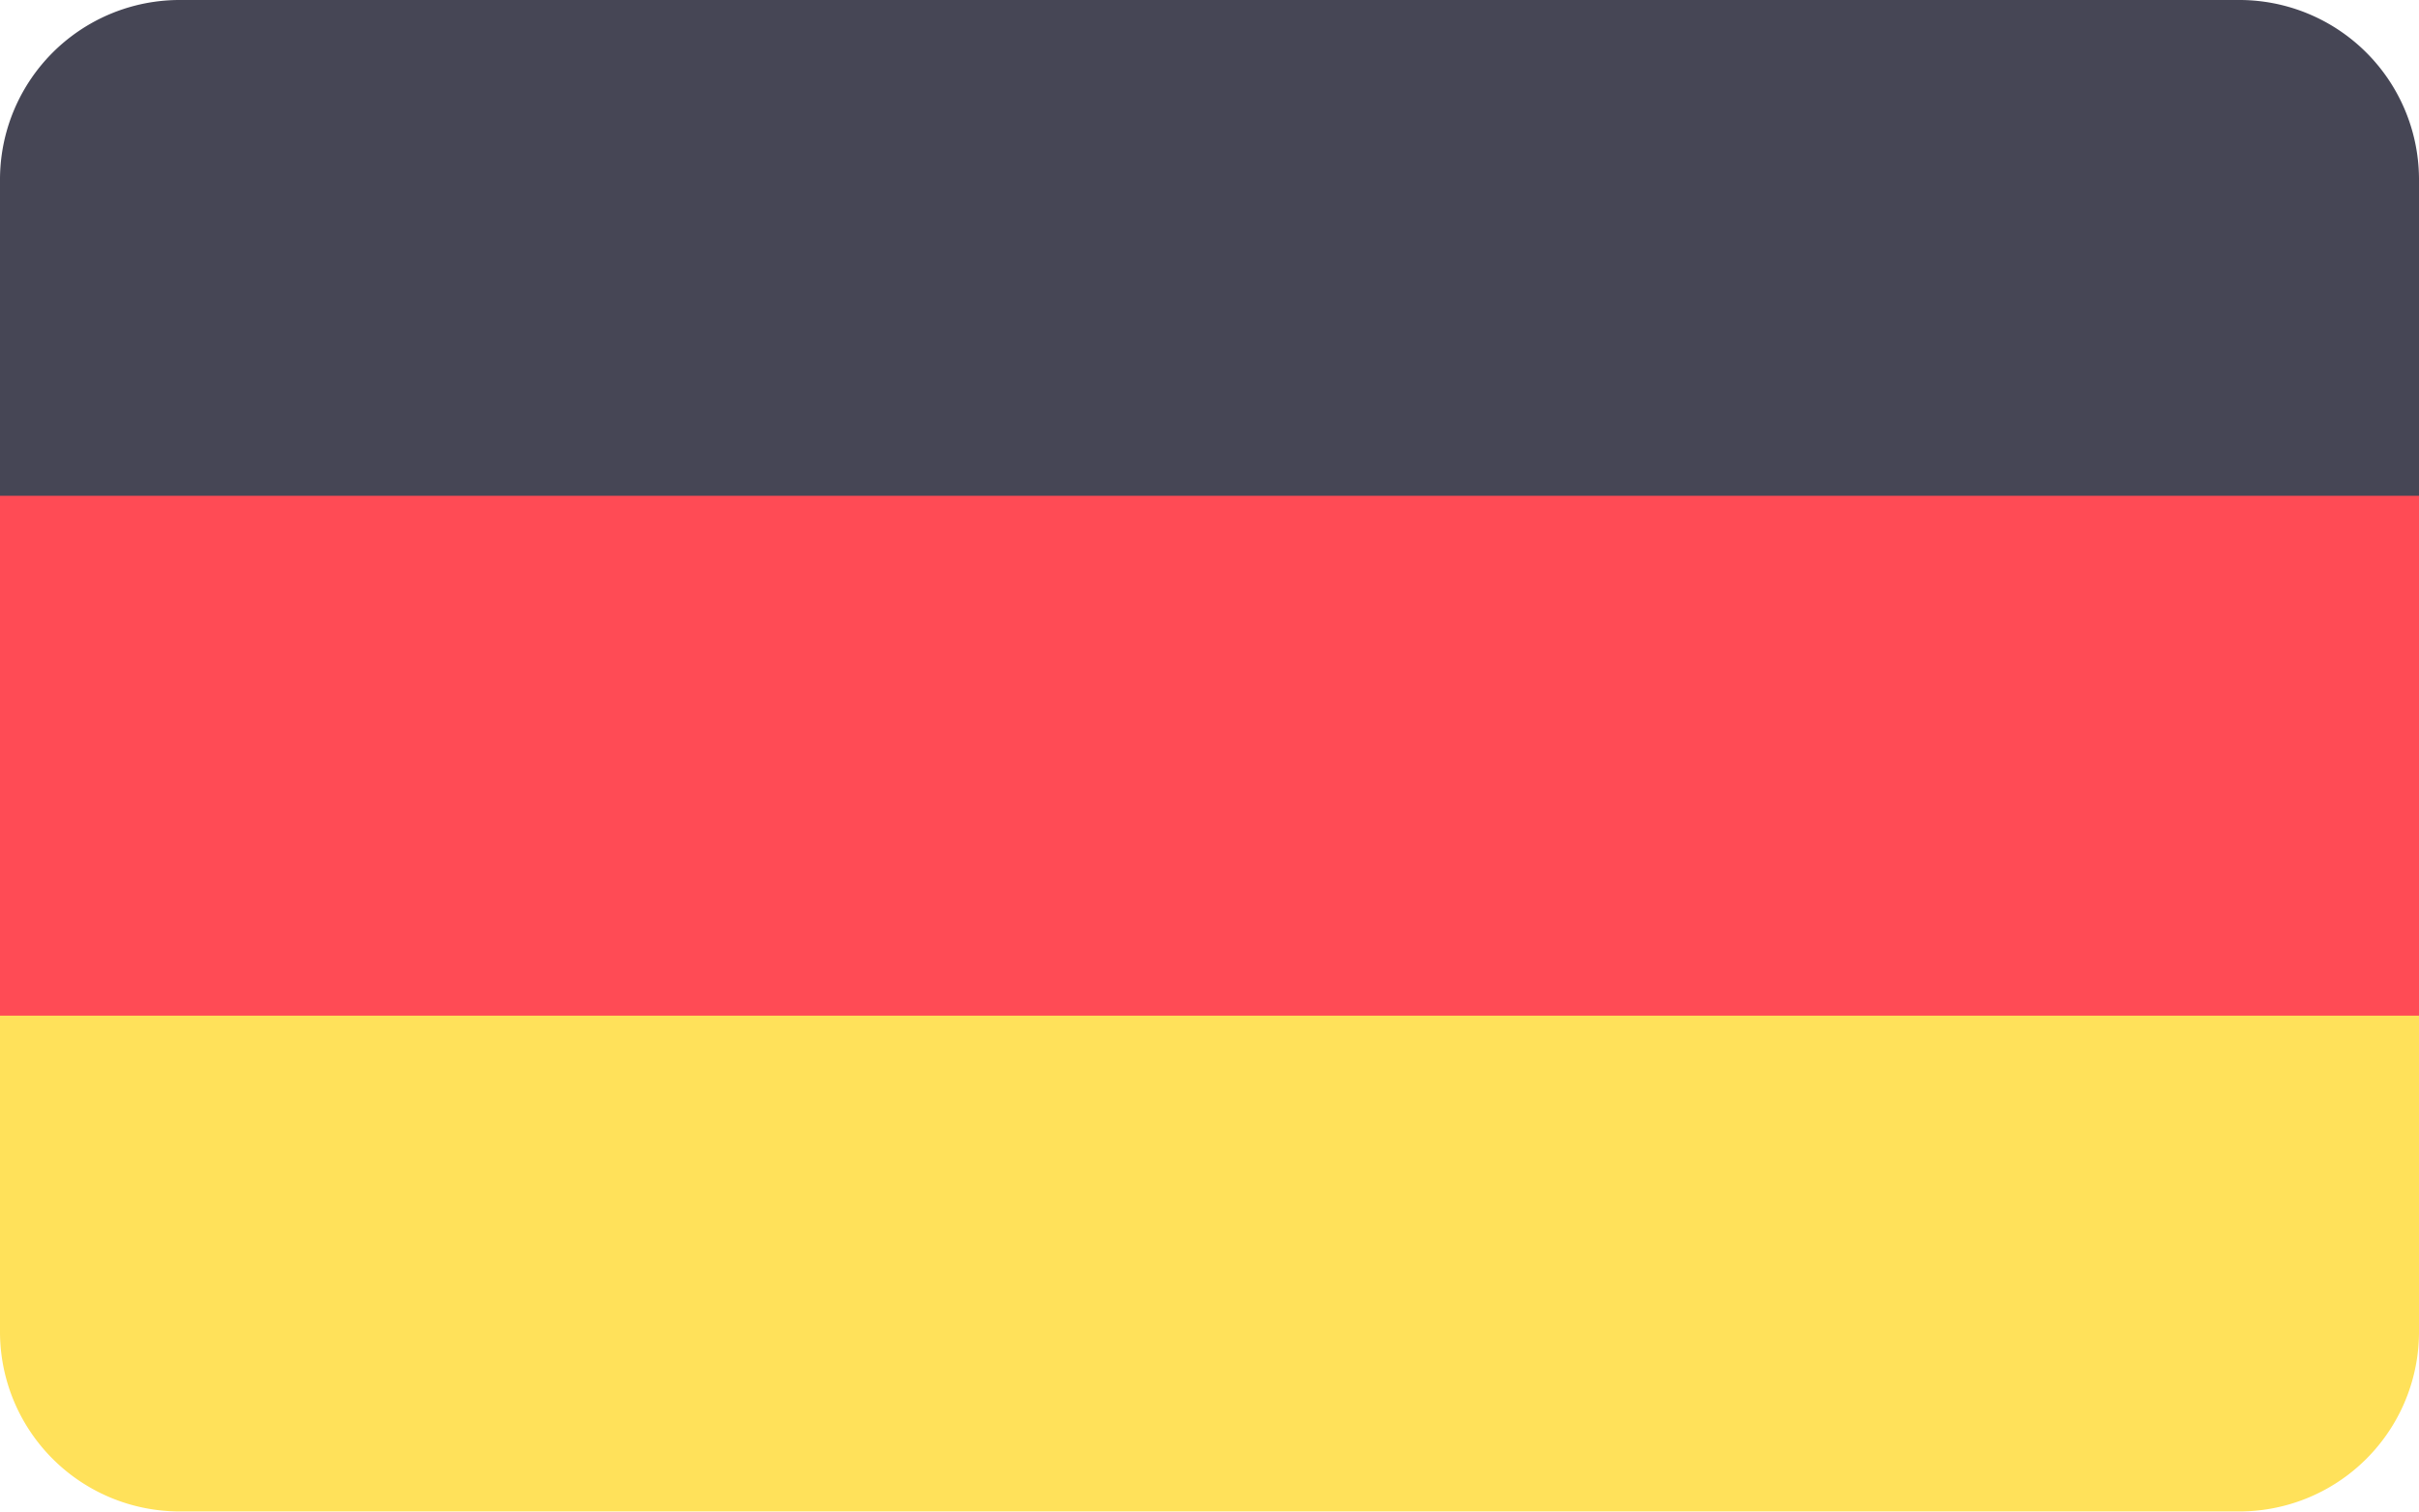
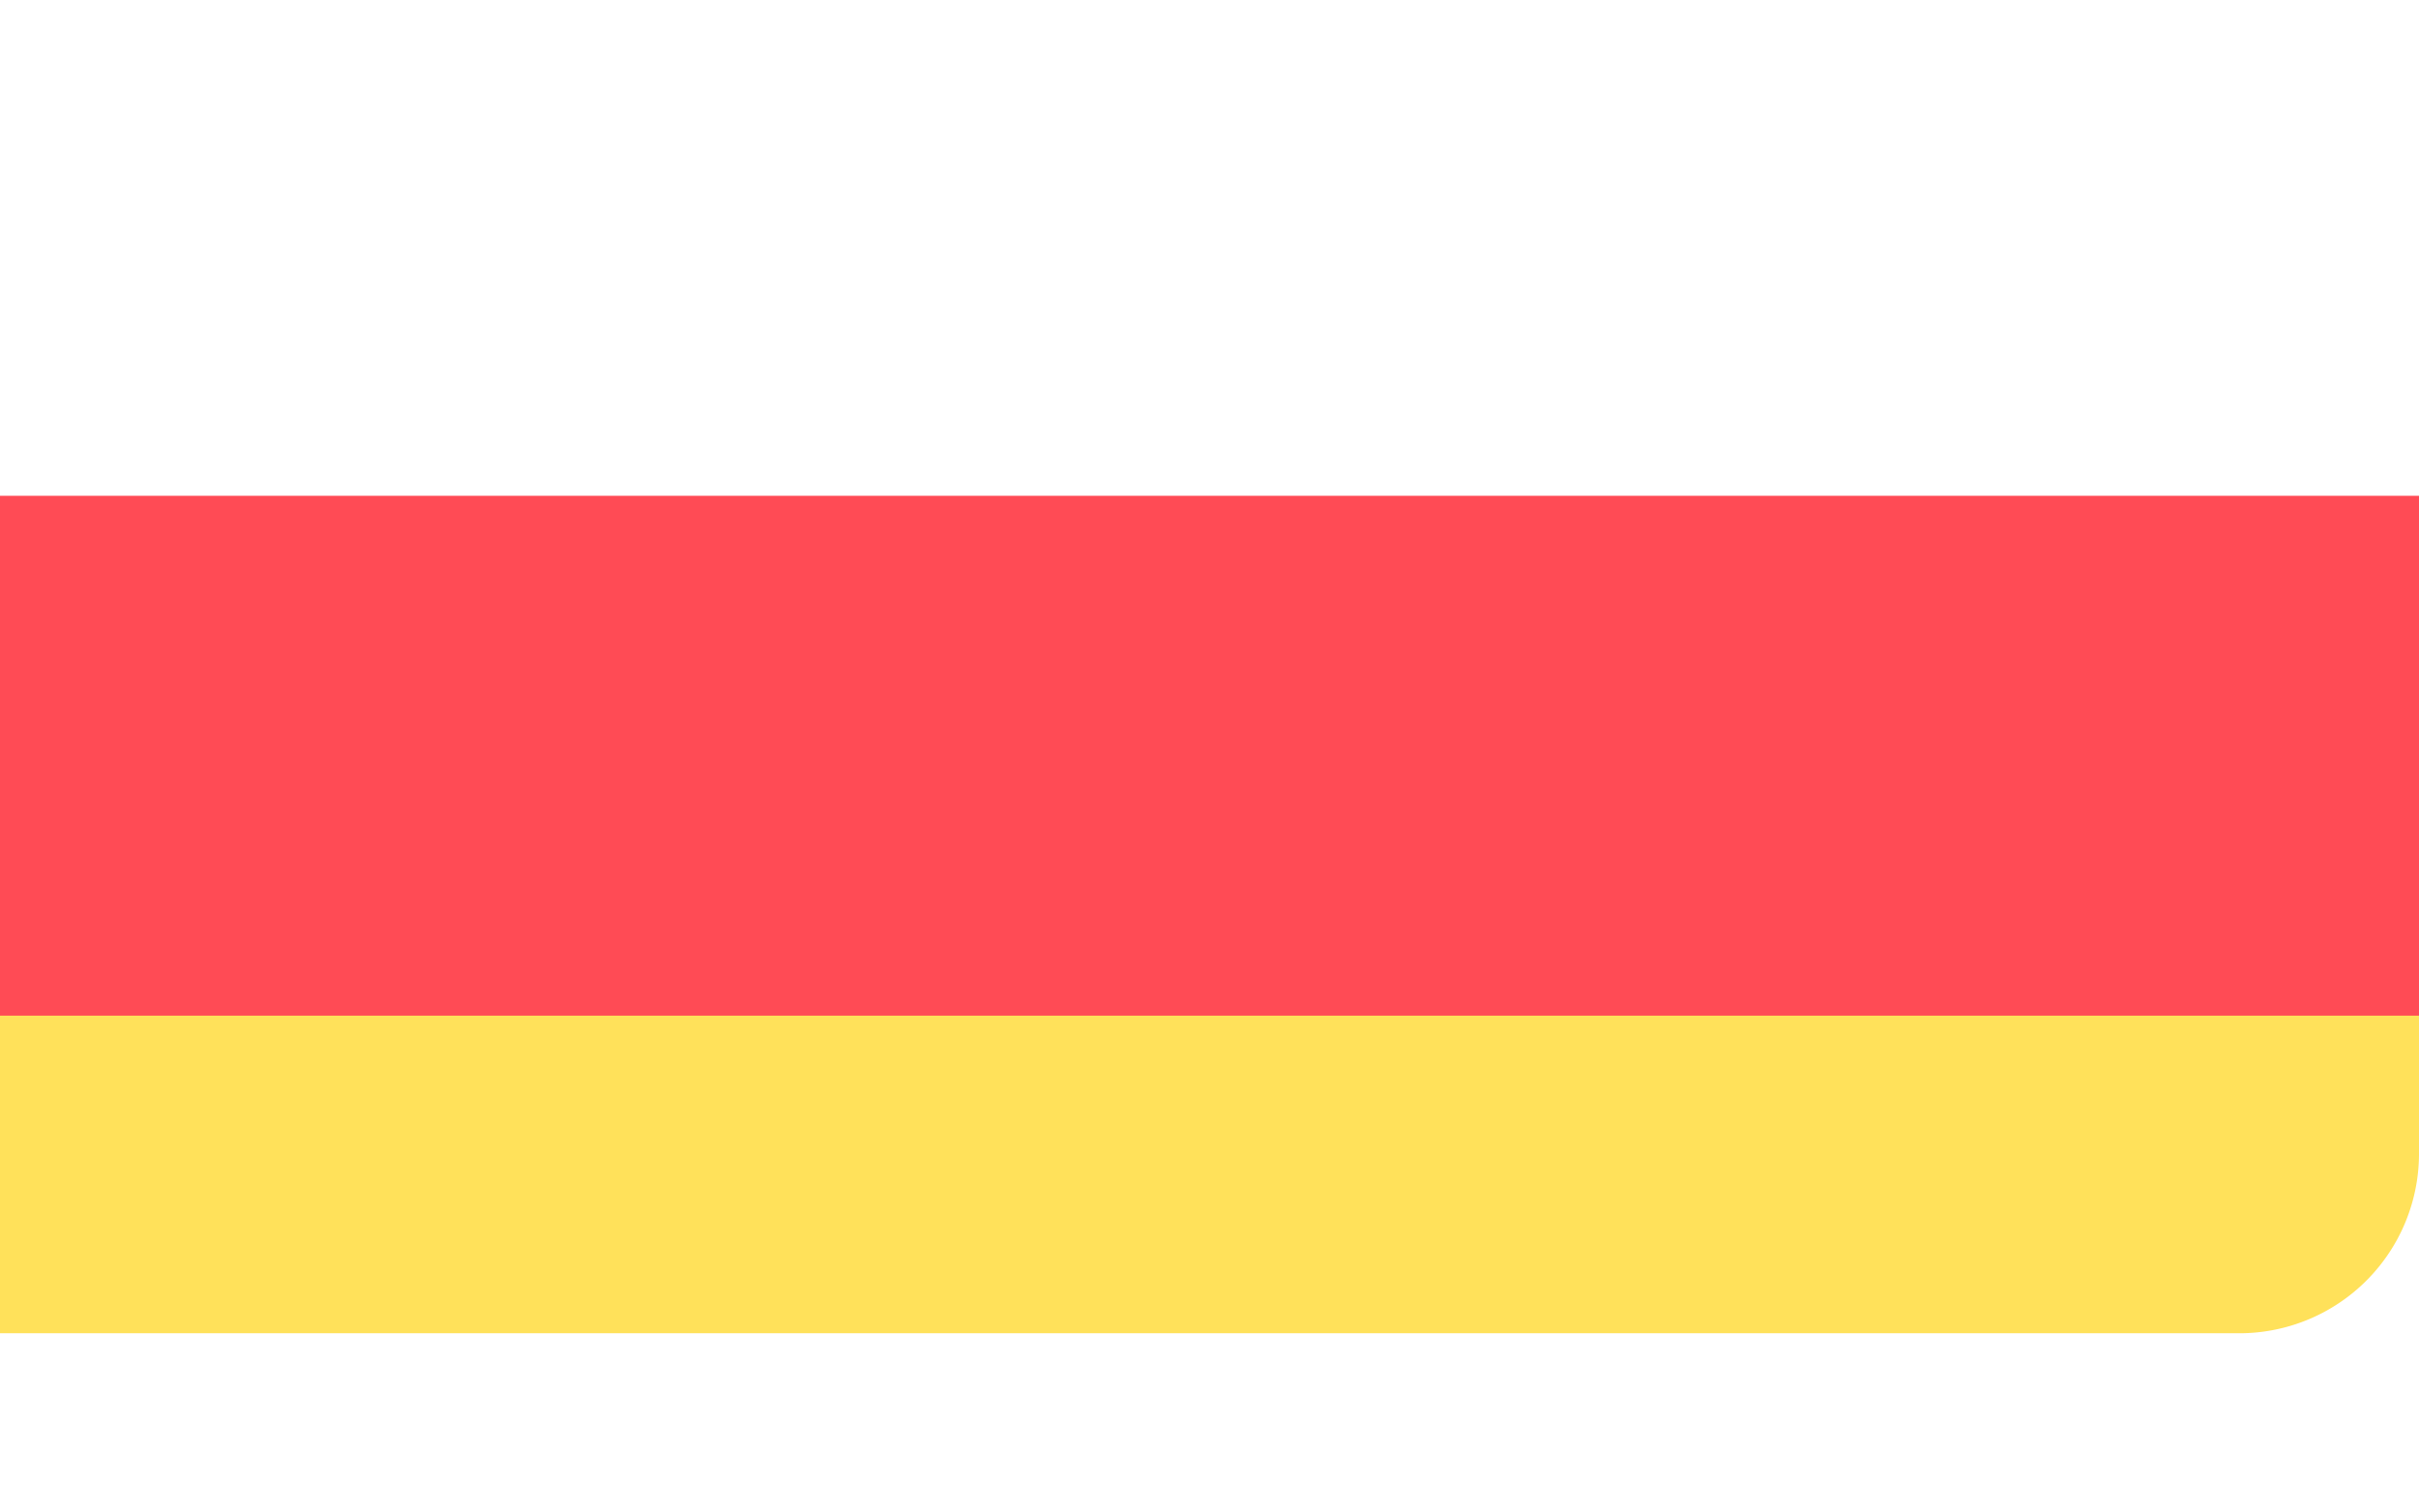
<svg xmlns="http://www.w3.org/2000/svg" id="DE-Square" width="26.019" height="16.262" viewBox="0 0 26.019 16.262">
-   <path id="Path_453" data-name="Path 453" d="M24.07,88.276H1.949A1.933,1.933,0,0,0,0,90.194v3.675H26.019V90.194A1.933,1.933,0,0,0,24.07,88.276Z" transform="translate(0 -88.276)" fill="#464655" />
-   <path id="Path_454" data-name="Path 454" d="M0,315.583A1.933,1.933,0,0,0,1.949,317.5H24.07a1.933,1.933,0,0,0,1.949-1.918v-3.675H0Z" transform="translate(0 -301.239)" fill="#ffe15a" />
+   <path id="Path_454" data-name="Path 454" d="M0,315.583H24.07a1.933,1.933,0,0,0,1.949-1.918v-3.675H0Z" transform="translate(0 -301.239)" fill="#ffe15a" />
  <rect id="Rectangle_206" data-name="Rectangle 206" width="26.019" height="5.593" transform="translate(0 5.334)" fill="#ff4b55" />
</svg>